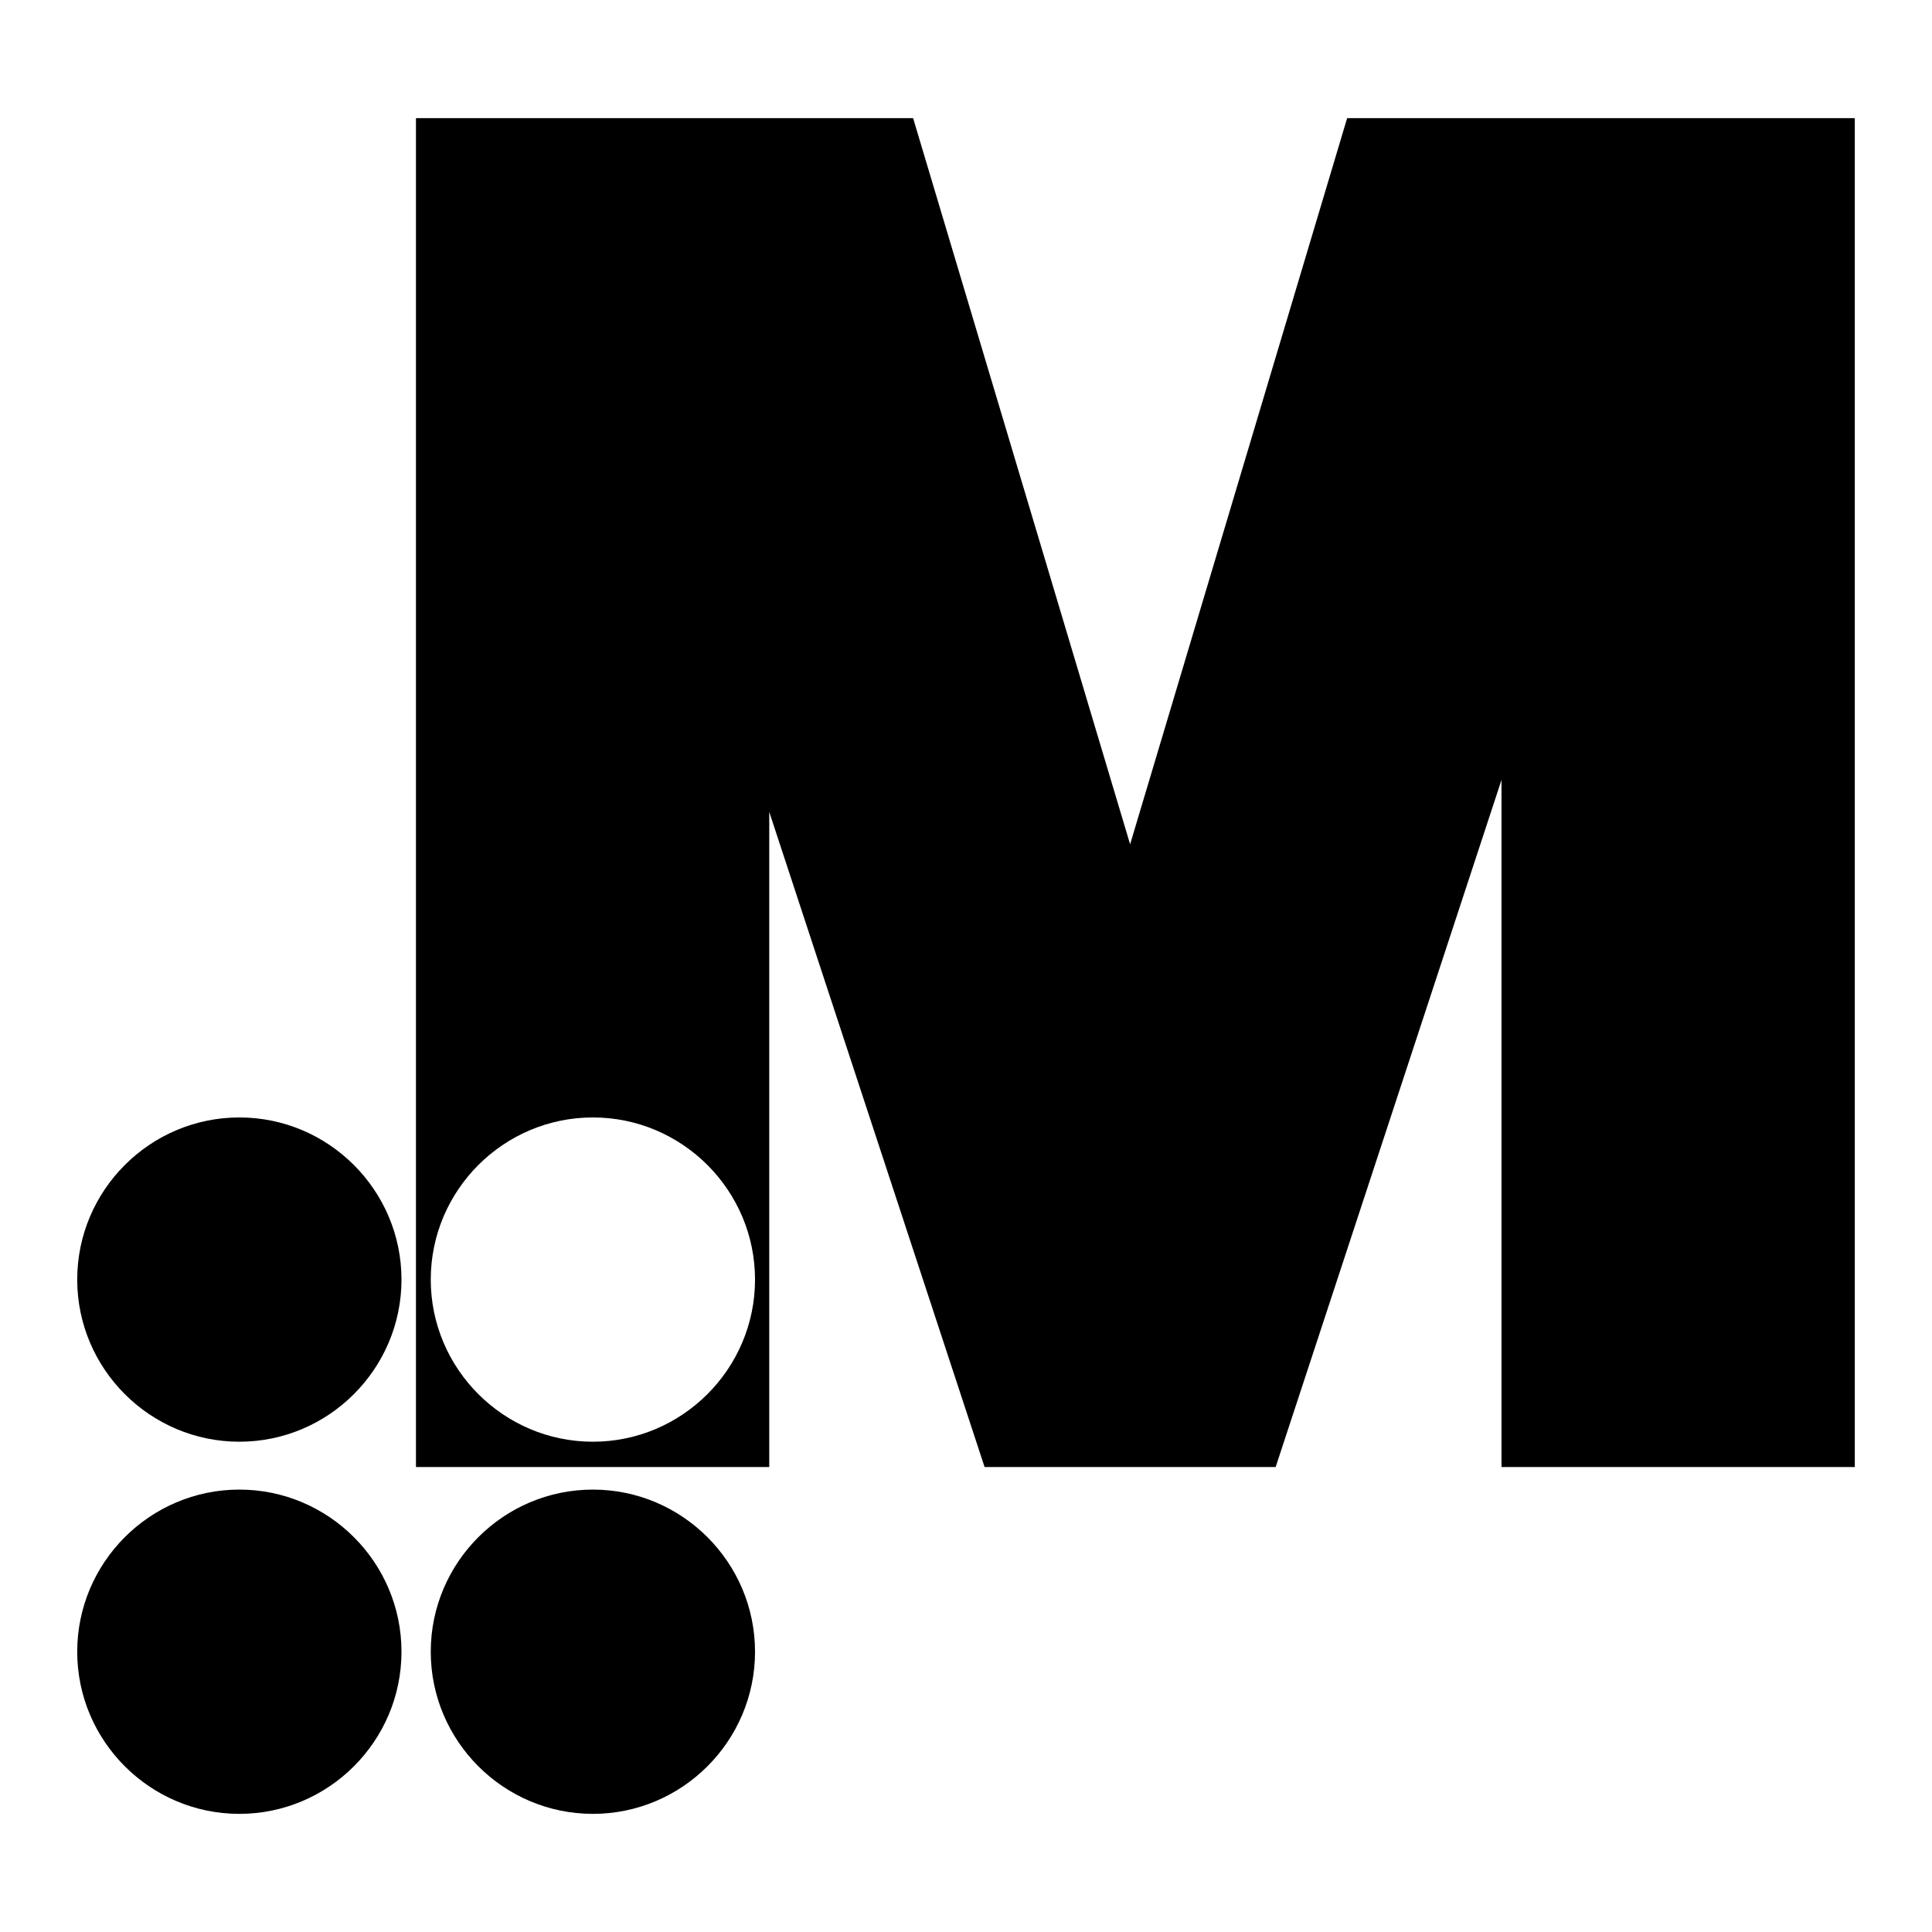
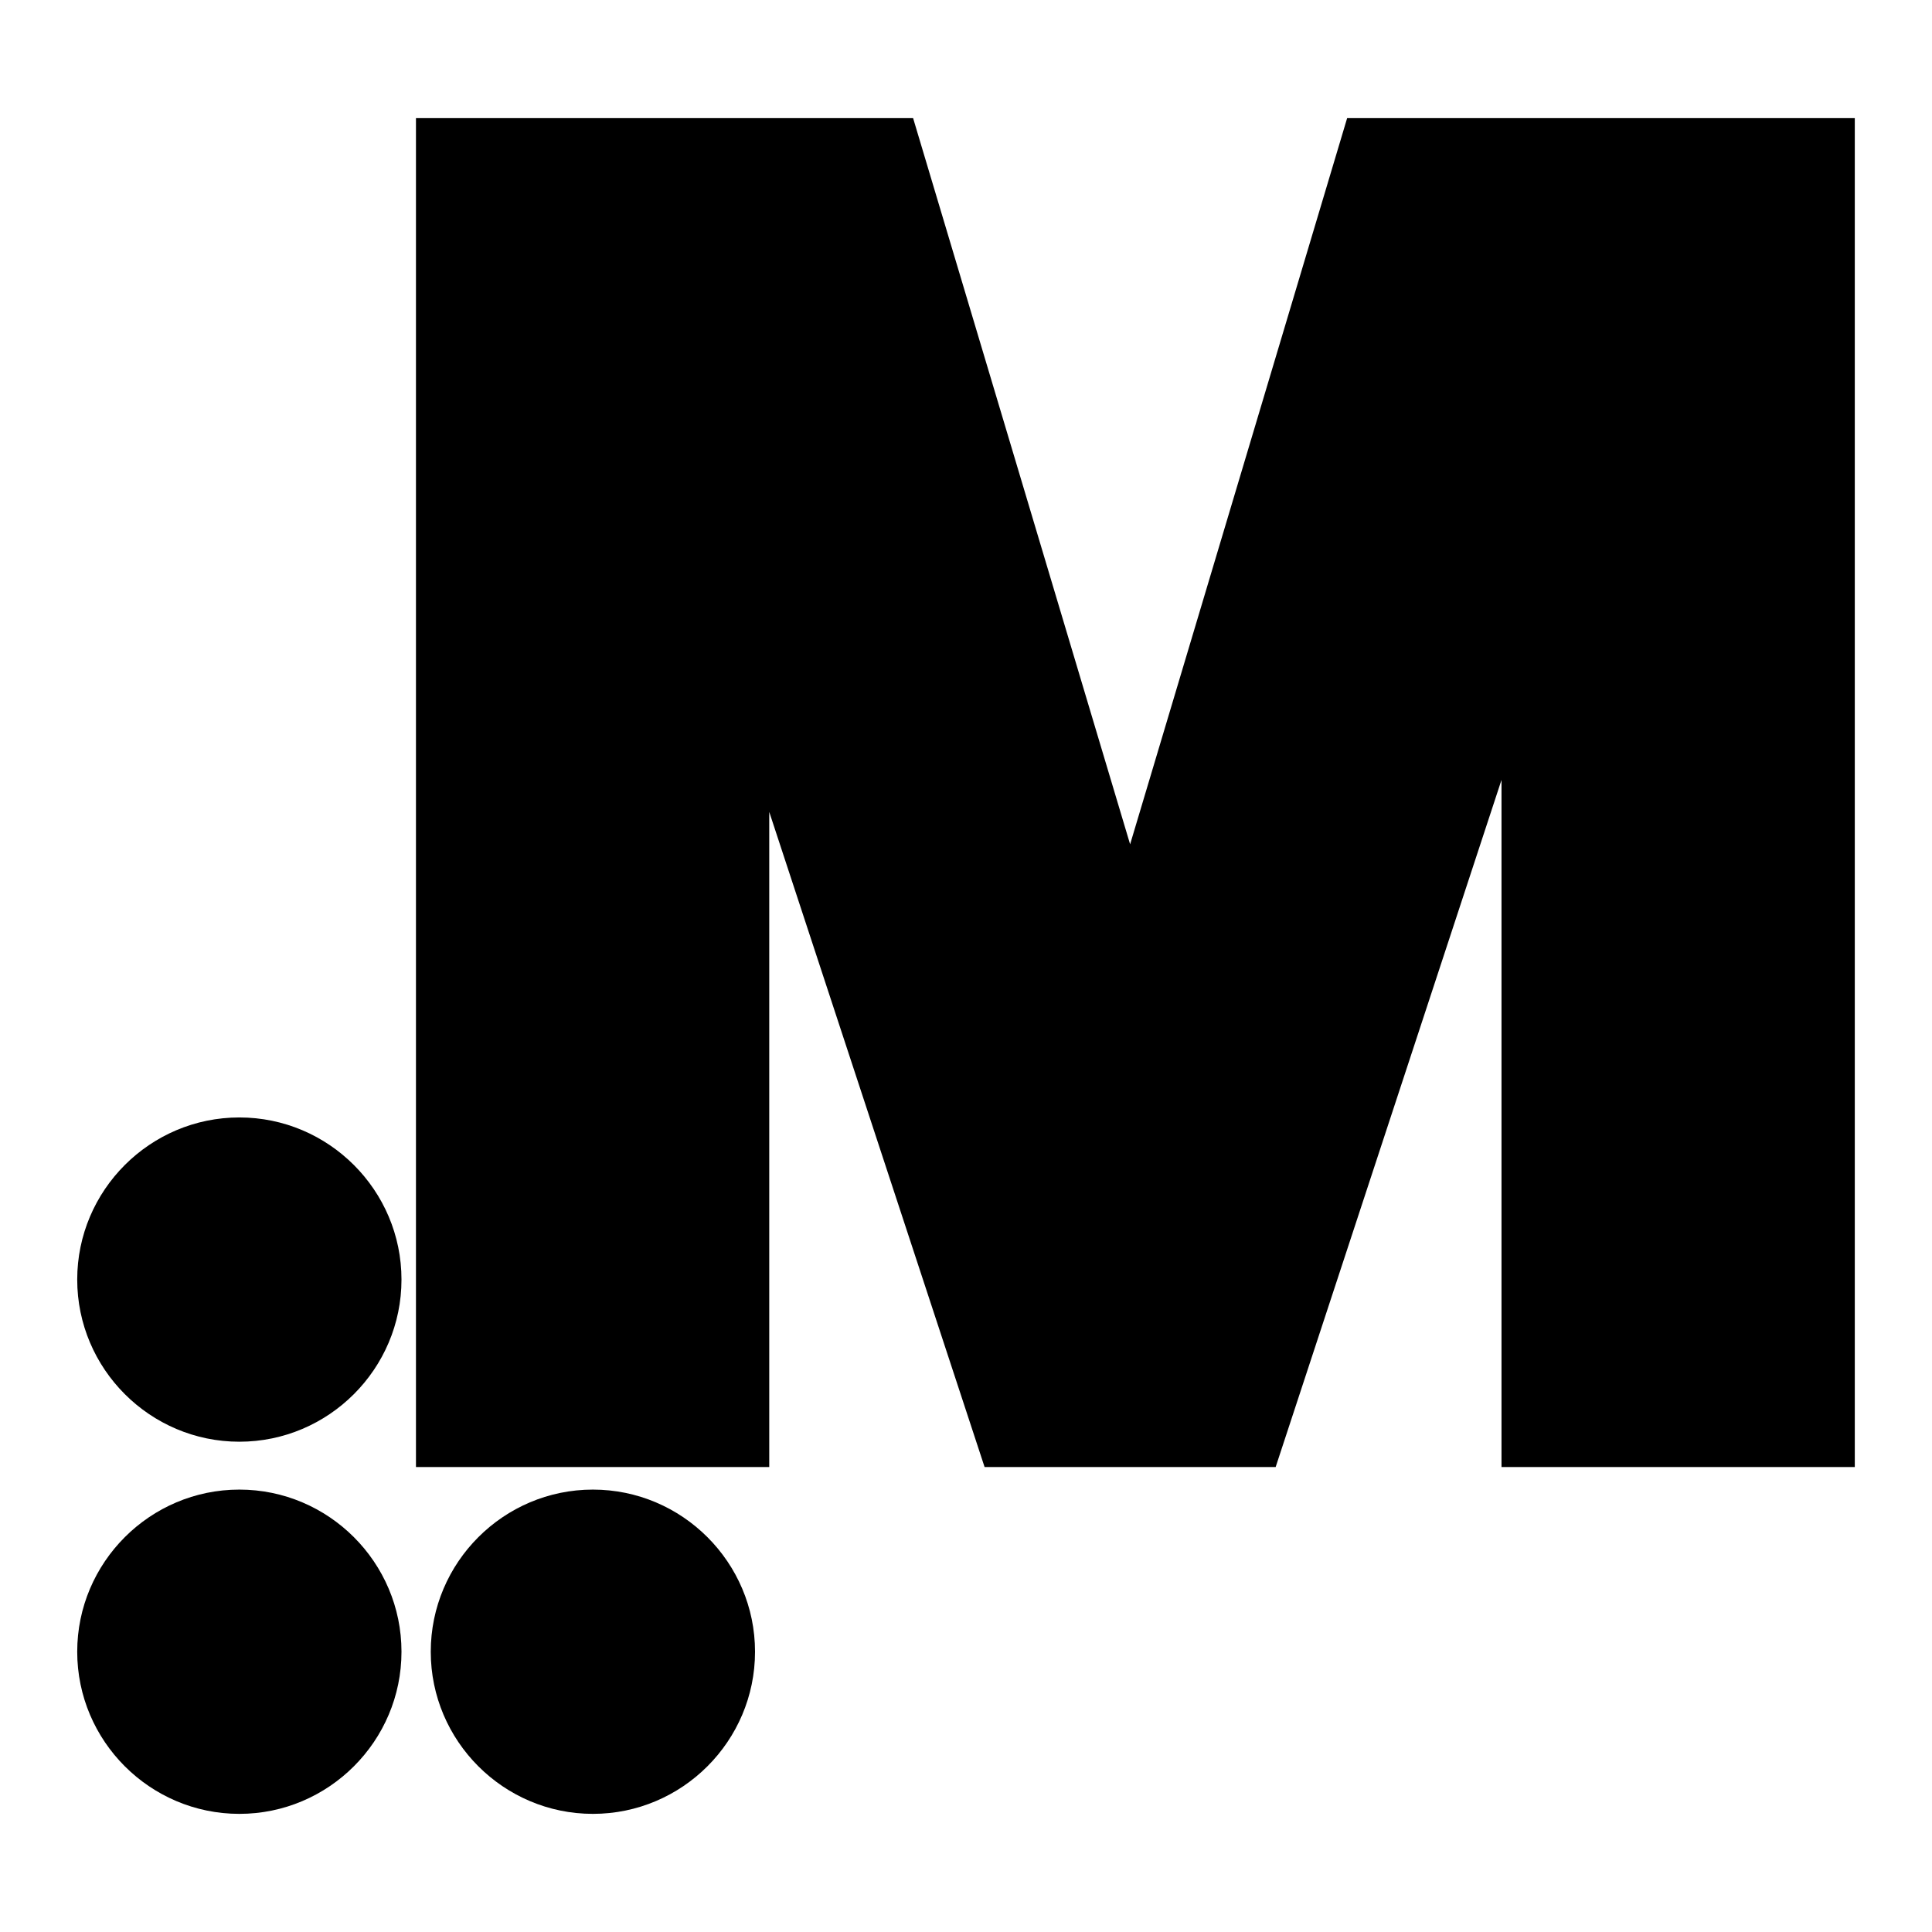
<svg xmlns="http://www.w3.org/2000/svg" width="2500" height="2500" viewBox="0 0 192.756 192.756">
  <g fill-rule="evenodd" clip-rule="evenodd">
    <path fill="#fff" d="M0 0h192.756v192.756H0V0z" />
    <path d="M185.053 11.787v134.578h-35.248v-68.55l-22.532 68.55H98.232L76.748 81.003v65.362H41.501V11.787h49.6l21.651 72.45 21.652-72.45h50.649z" />
-     <path d="M59.153 111.488c8.91 0 16.176 7.266 16.176 16.176 0 8.908-7.267 16.176-16.176 16.176-8.909 0-16.176-7.268-16.176-16.176 0-8.91 7.267-16.176 16.176-16.176z" fill="#fff" />
    <path d="M59.153 148.617c8.91 0 16.176 7.266 16.176 16.176s-7.267 16.176-16.176 16.176c-8.909 0-16.176-7.266-16.176-16.176s7.267-16.176 16.176-16.176zM23.88 111.488c8.91 0 16.176 7.266 16.176 16.176 0 8.908-7.267 16.176-16.176 16.176-8.909 0-16.176-7.268-16.176-16.176 0-8.91 7.267-16.176 16.176-16.176zM23.88 148.617c8.91 0 16.176 7.266 16.176 16.176s-7.267 16.176-16.176 16.176c-8.909 0-16.176-7.266-16.176-16.176s7.267-16.176 16.176-16.176z" />
  </g>
</svg>